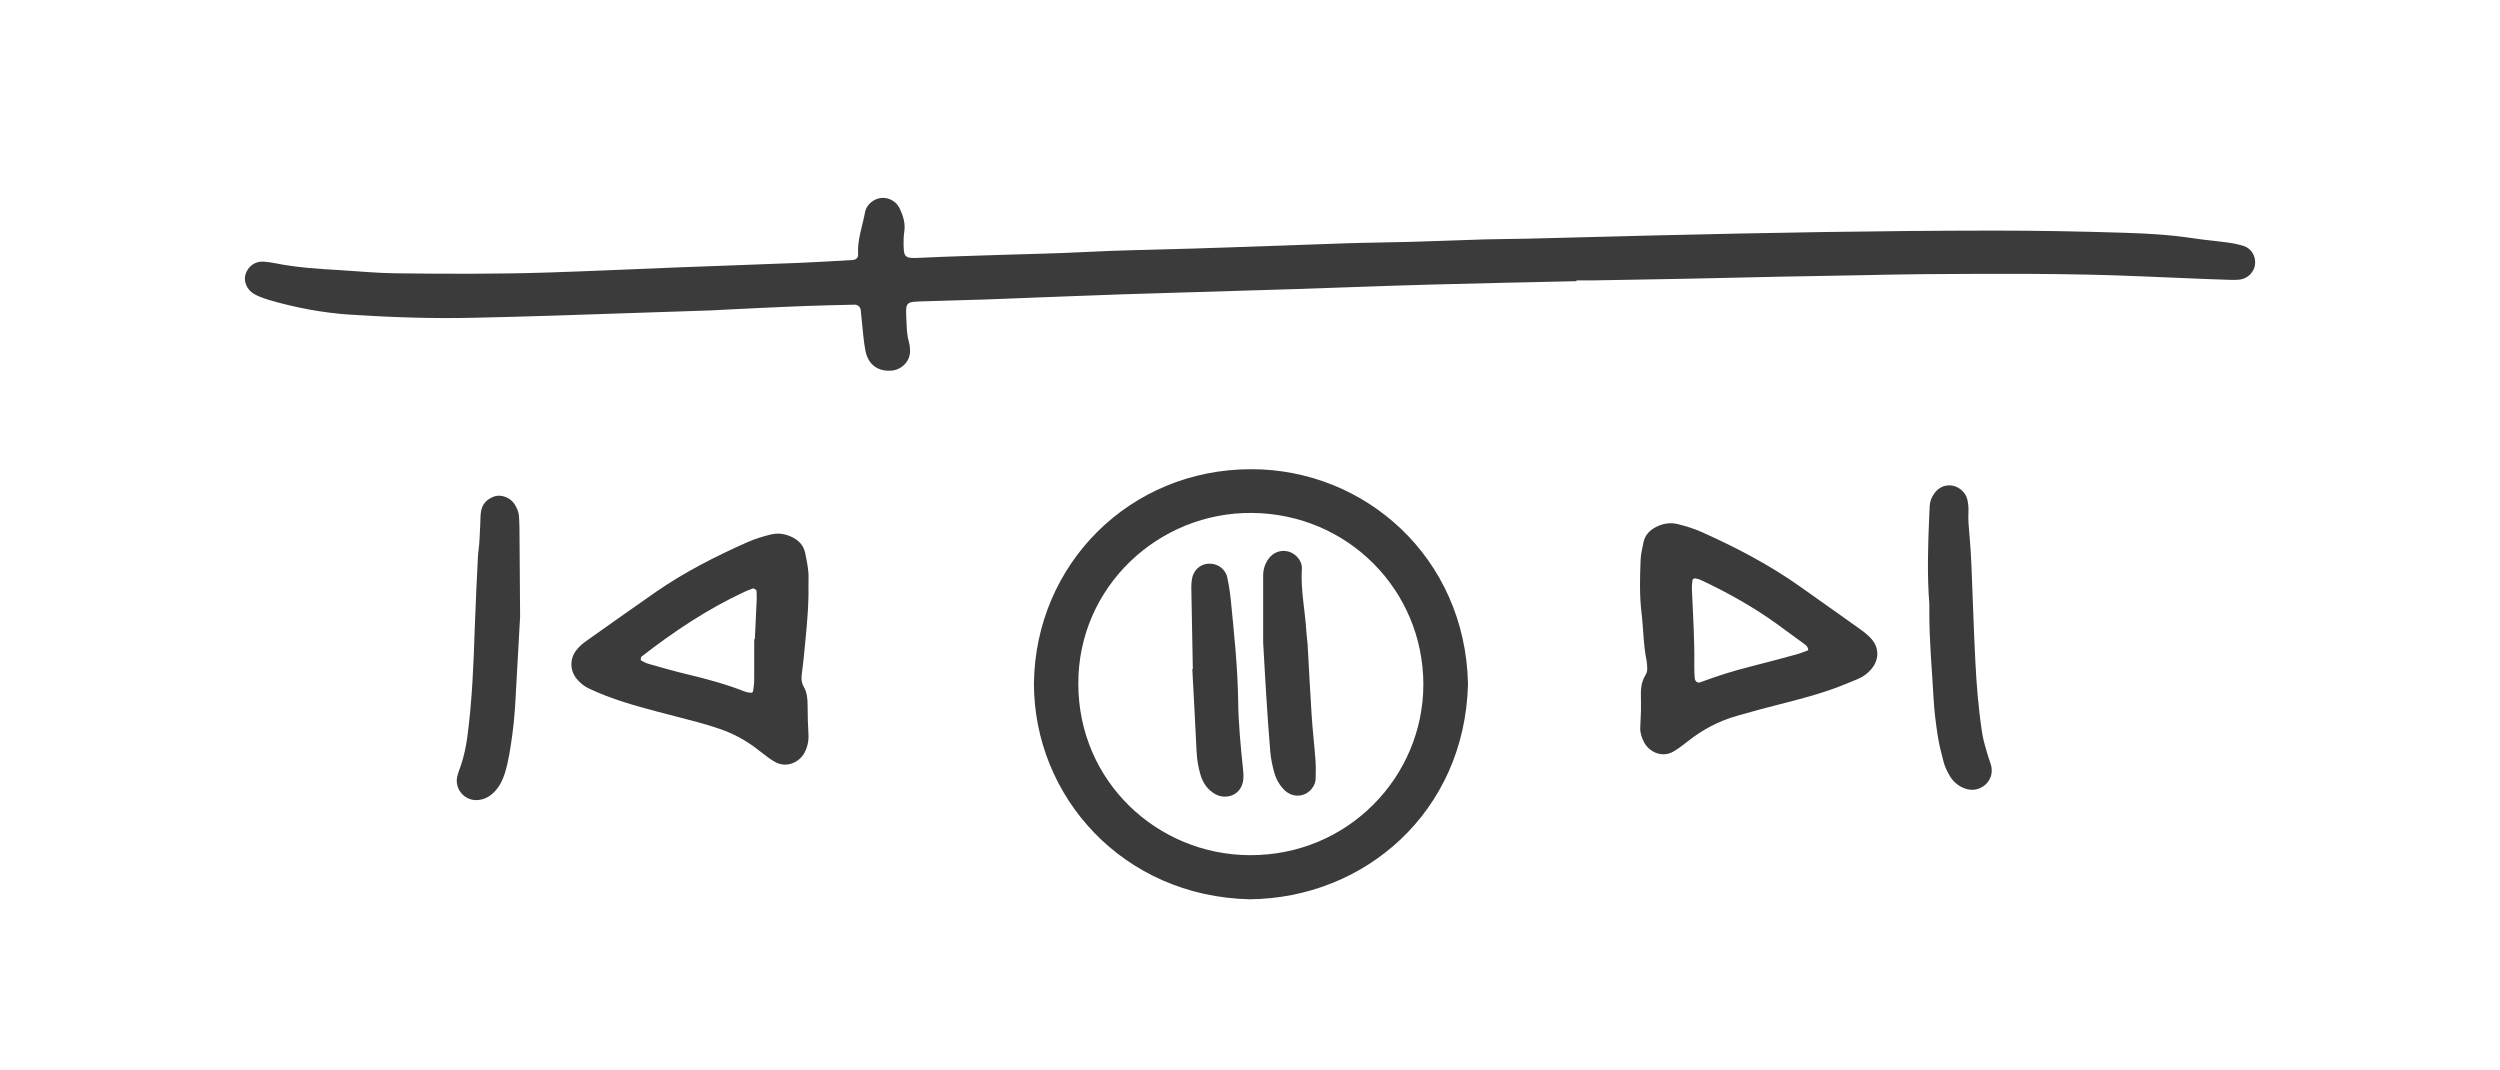
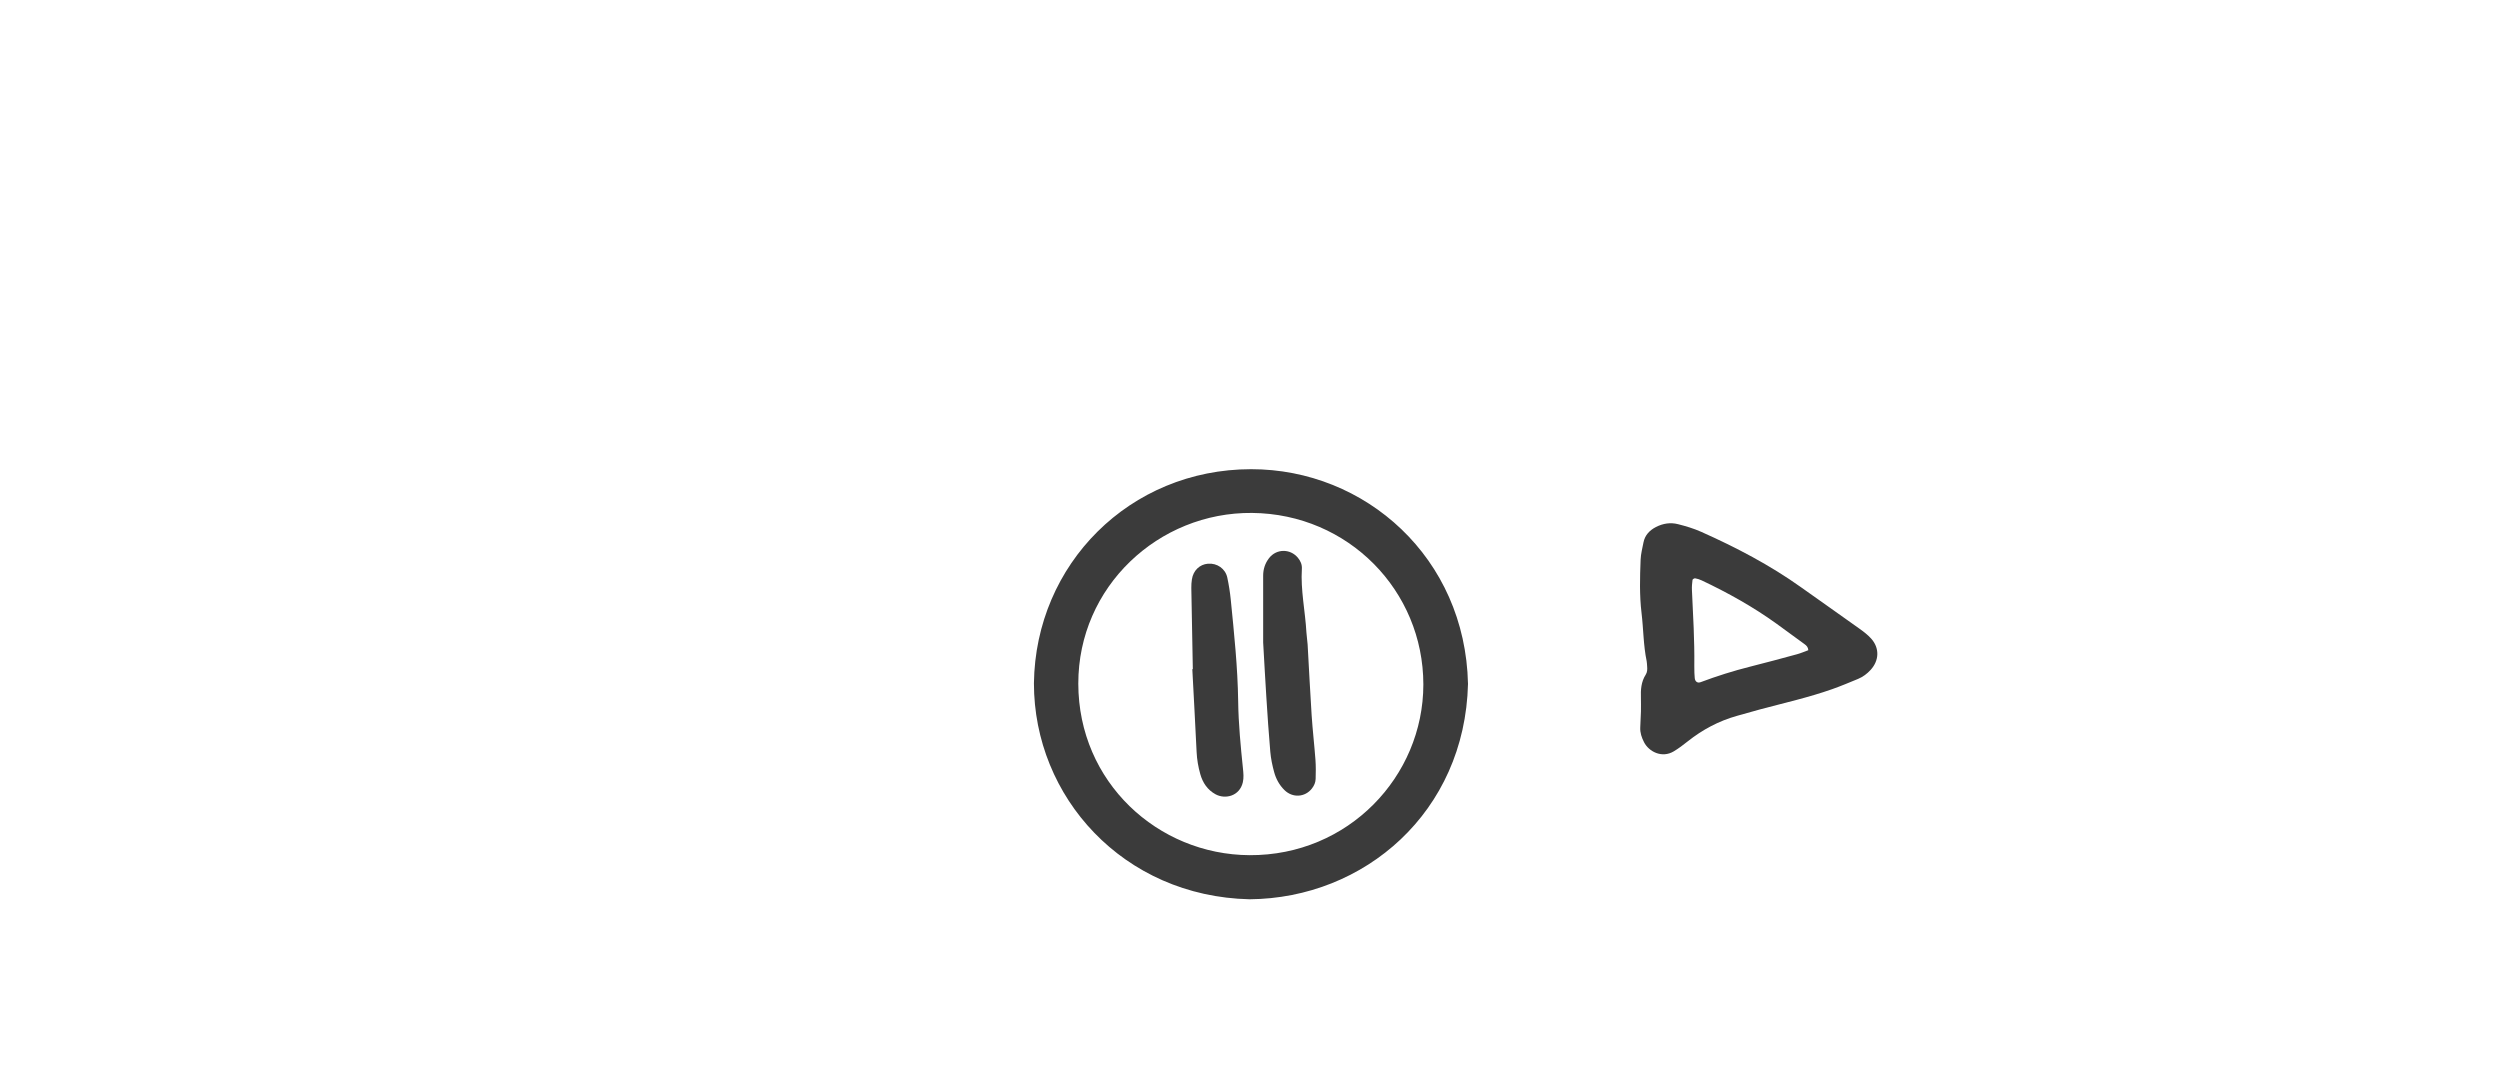
<svg xmlns="http://www.w3.org/2000/svg" width="278" height="119" viewBox="0 0 278 119" fill="none">
-   <path d="M175.304 31.268C169.805 31.395 164.307 31.498 158.81 31.653C153.701 31.796 148.594 32.002 143.486 32.163C137.278 32.359 131.069 32.535 124.861 32.727C122.985 32.785 121.111 32.863 119.236 32.933C118.008 32.978 116.779 33.026 115.551 33.073C113.612 33.147 111.673 33.231 109.733 33.297C107.534 33.37 105.336 33.425 103.137 33.494C100.518 33.576 100.707 33.421 100.809 35.959C100.838 36.664 100.875 37.366 101.075 38.054C101.163 38.357 101.192 38.686 101.199 39.004C101.227 40.126 100.316 41.098 99.183 41.207C97.737 41.346 96.564 40.639 96.241 39.034C96.027 37.968 95.967 36.871 95.844 35.787C95.793 35.341 95.764 34.894 95.711 34.449C95.675 34.143 95.368 33.873 95.036 33.881C93.29 33.919 91.543 33.958 89.798 34.02C87.988 34.084 86.178 34.171 84.369 34.252C83.141 34.307 81.914 34.37 80.687 34.432C80.169 34.458 79.653 34.496 79.136 34.514C73.317 34.709 67.497 34.909 61.677 35.094C58.638 35.191 55.598 35.272 52.558 35.338C48.026 35.439 43.499 35.284 38.98 34.992C35.941 34.795 32.953 34.234 30.025 33.39C29.653 33.283 29.287 33.151 28.926 33.011C28.687 32.917 28.453 32.801 28.229 32.674C27.473 32.239 27.065 31.302 27.291 30.539C27.566 29.608 28.355 29.033 29.332 29.093C29.782 29.121 30.232 29.198 30.675 29.285C33.03 29.753 35.417 29.905 37.807 30.039C38.904 30.101 40 30.202 41.097 30.268C42.001 30.323 42.906 30.377 43.811 30.388C49.569 30.46 55.329 30.485 61.086 30.299C65.805 30.147 70.522 29.922 75.241 29.74C79.831 29.563 84.421 29.409 89.01 29.225C90.948 29.148 92.885 29.021 94.823 28.912C95.188 28.891 95.441 28.658 95.419 28.3C95.32 26.665 95.911 25.143 96.197 23.572C96.348 22.743 97.168 22.102 97.977 22.013C98.806 21.92 99.667 22.385 100.04 23.168C100.43 23.988 100.698 24.834 100.556 25.768C100.489 26.209 100.471 26.662 100.478 27.11C100.504 28.529 100.544 28.755 102.142 28.675C105.308 28.519 108.478 28.439 111.646 28.332C114.556 28.233 117.468 28.19 120.374 28.037C124.445 27.822 128.52 27.764 132.593 27.642C138.284 27.473 143.972 27.24 149.662 27.055C152.119 26.975 154.578 26.96 157.036 26.89C159.752 26.814 162.466 26.697 165.182 26.618C166.734 26.573 168.288 26.58 169.84 26.541C174.626 26.424 179.412 26.288 184.198 26.174C196.682 25.878 209.168 25.65 221.655 25.642C226.507 25.639 231.361 25.732 236.21 25.883C238.727 25.961 241.25 26.099 243.751 26.477C245.093 26.68 246.447 26.794 247.791 26.98C248.365 27.059 248.941 27.18 249.492 27.353C250.389 27.635 250.898 28.544 250.75 29.488C250.621 30.308 249.897 30.999 249.042 31.093C248.722 31.127 248.395 31.13 248.073 31.122C247.103 31.096 246.133 31.061 245.163 31.022C242.901 30.93 240.639 30.838 238.377 30.739C230.164 30.378 221.946 30.434 213.73 30.488C211.465 30.504 209.201 30.564 206.937 30.604C203.896 30.659 200.856 30.707 197.816 30.77C194.517 30.837 191.218 30.923 187.919 30.989C184.361 31.06 180.804 31.119 177.245 31.179C176.598 31.19 175.951 31.181 175.304 31.181C175.304 31.21 175.304 31.239 175.305 31.268L175.304 31.268Z" fill="#3B3B3B" />
  <path d="M114.973 75.974C115.146 62.727 125.63 52.182 139.118 52.174C151.829 52.166 162.942 62.02 163.242 76.051C162.896 90.298 151.731 99.901 138.949 99.999C124.896 99.68 114.966 88.621 114.973 75.974H114.973ZM158.277 76.12C158.274 65.681 149.928 57.143 139.239 57.038C128.842 56.935 119.893 65.237 119.907 76.025C119.921 86.973 128.751 95.042 138.949 95.095C149.925 95.152 158.267 86.346 158.277 76.12Z" fill="#3B3B3B" />
  <path d="M182.473 79.108C182.473 78.51 182.486 78.061 182.47 77.614C182.438 76.707 182.49 75.824 183.003 75.024C183.181 74.747 183.192 74.418 183.161 74.093C183.143 73.902 183.147 73.706 183.109 73.519C182.74 71.757 182.755 69.954 182.54 68.174C182.302 66.2 182.358 64.208 182.437 62.225C182.463 61.591 182.631 60.962 182.751 60.334C182.908 59.514 183.436 58.964 184.152 58.599C184.919 58.209 185.74 58.071 186.594 58.288C187.469 58.509 188.333 58.765 189.161 59.134C193.053 60.87 196.816 62.837 200.291 65.314C202.441 66.845 204.604 68.358 206.75 69.894C207.218 70.229 207.689 70.585 208.072 71.01C209.019 72.065 208.974 73.436 208.02 74.486C207.624 74.92 207.161 75.268 206.619 75.494C205.668 75.888 204.717 76.287 203.746 76.631C201.13 77.556 198.419 78.161 195.742 78.878C194.871 79.111 194.005 79.363 193.136 79.607C191.121 80.175 189.316 81.139 187.682 82.434C187.18 82.832 186.666 83.227 186.116 83.554C184.799 84.338 183.352 83.58 182.818 82.536C182.553 82.018 182.364 81.477 182.397 80.879C182.433 80.239 182.452 79.6 182.473 79.109V79.108ZM201.085 72.3C201.061 71.958 200.882 71.787 200.672 71.635C199.633 70.878 198.6 70.113 197.557 69.362C194.942 67.477 192.135 65.914 189.221 64.537C188.994 64.429 188.746 64.351 188.499 64.308C188.411 64.293 188.216 64.408 188.208 64.481C188.16 64.857 188.125 65.24 188.143 65.618C188.274 68.429 188.442 71.237 188.407 74.053C188.404 74.309 188.408 74.564 188.417 74.82C188.423 75.012 188.44 75.203 188.455 75.394C188.485 75.782 188.756 75.99 189.099 75.861C190.907 75.182 192.745 74.601 194.619 74.13C196.367 73.69 198.107 73.221 199.845 72.747C200.274 72.63 200.684 72.448 201.085 72.302L201.085 72.3Z" fill="#3B3B3B" />
-   <path d="M89.906 66.07C89.868 68.505 89.59 70.923 89.351 73.344C89.295 73.917 89.21 74.488 89.148 75.06C89.099 75.512 89.132 75.944 89.373 76.358C89.737 76.986 89.803 77.681 89.805 78.398C89.807 79.485 89.838 80.575 89.9 81.66C89.942 82.388 89.795 83.058 89.462 83.697C88.93 84.721 87.49 85.482 86.154 84.711C85.876 84.55 85.606 84.374 85.349 84.183C84.882 83.839 84.434 83.472 83.969 83.126C82.774 82.236 81.473 81.552 80.056 81.061C78.41 80.489 76.72 80.078 75.036 79.639C72.479 78.972 69.912 78.335 67.438 77.394C66.776 77.142 66.124 76.862 65.483 76.562C64.954 76.314 64.506 75.944 64.132 75.491C63.359 74.555 63.338 73.273 64.09 72.301C64.246 72.099 64.422 71.908 64.61 71.734C64.799 71.561 65.009 71.409 65.219 71.26C67.795 69.441 70.358 67.603 72.953 65.811C76.141 63.608 79.583 61.854 83.124 60.285C83.952 59.919 84.815 59.661 85.69 59.44C86.544 59.224 87.363 59.367 88.132 59.753C88.854 60.117 89.373 60.681 89.535 61.49C89.724 62.43 89.938 63.369 89.909 64.341C89.892 64.916 89.906 65.493 89.906 66.07H89.906ZM83.871 71.083C83.894 71.083 83.916 71.083 83.939 71.083C84.008 69.612 84.081 68.142 84.144 66.671C84.158 66.355 84.137 66.036 84.129 65.718C84.126 65.591 83.825 65.394 83.702 65.442C83.403 65.558 83.099 65.665 82.809 65.8C78.696 67.708 74.958 70.205 71.392 72.971C71.342 73.009 71.283 73.064 71.274 73.119C71.255 73.226 71.229 73.41 71.275 73.436C71.554 73.59 71.844 73.744 72.148 73.829C73.574 74.231 74.998 74.647 76.439 74.987C78.637 75.507 80.805 76.109 82.909 76.93C83.083 76.998 83.281 77.006 83.469 77.032C83.618 77.052 83.728 76.978 83.748 76.825C83.797 76.448 83.861 76.069 83.865 75.69C83.878 74.154 83.87 72.619 83.87 71.083H83.871Z" fill="#3B3B3B" />
-   <path d="M57.836 68.565C57.694 71.094 57.547 73.588 57.416 76.085C57.316 78.004 57.227 79.924 56.952 81.831C56.75 83.227 56.56 84.623 56.141 85.976C55.91 86.72 55.571 87.409 55.038 87.986C54.497 88.572 53.849 88.942 53.011 88.971C51.646 89.017 50.566 87.756 50.834 86.411C50.921 85.975 51.1 85.556 51.244 85.131C51.595 84.097 51.819 83.04 51.965 81.953C52.509 77.879 52.666 73.783 52.8 69.682C52.885 67.056 53.026 64.432 53.152 61.807C53.174 61.36 53.26 60.916 53.291 60.469C53.34 59.767 53.366 59.064 53.403 58.361C53.43 57.851 53.408 57.332 53.496 56.832C53.644 56.004 54.19 55.474 54.975 55.2C55.712 54.943 56.721 55.321 57.188 56.017C57.477 56.448 57.681 56.919 57.713 57.445C57.74 57.892 57.761 58.341 57.765 58.79C57.792 62.058 57.813 65.326 57.836 68.565Z" fill="#3B3B3B" />
-   <path d="M214.542 67.172C214.29 63.944 214.389 60.676 214.529 57.409C214.545 57.025 214.565 56.641 214.584 56.257C214.607 55.797 214.763 55.373 215.01 54.994C215.463 54.299 216.104 53.907 216.96 53.98C217.771 54.05 218.58 54.731 218.76 55.519C218.859 55.952 218.919 56.41 218.893 56.851C218.835 57.818 218.943 58.77 219.024 59.728C219.112 60.749 219.178 61.773 219.22 62.797C219.371 66.384 219.477 69.972 219.659 73.555C219.796 76.243 220.012 78.928 220.429 81.589C220.557 82.406 220.828 83.202 221.049 84.004C221.151 84.374 221.309 84.729 221.407 85.1C221.648 86.013 221.308 86.937 220.51 87.456C219.738 87.959 218.923 87.924 218.119 87.515C217.529 87.215 217.074 86.751 216.757 86.183C216.508 85.738 216.275 85.268 216.143 84.779C215.876 83.792 215.626 82.792 215.47 81.782C215.265 80.453 215.095 79.112 215.02 77.771C214.841 74.508 214.53 71.251 214.541 67.978C214.542 67.722 214.541 67.465 214.541 67.171L214.542 67.172Z" fill="#3B3B3B" />
  <path d="M140.464 71.443C140.464 69.412 140.467 66.72 140.463 64.029C140.462 63.297 140.673 62.639 141.121 62.061C141.937 61.012 143.456 60.993 144.316 62.01C144.621 62.37 144.798 62.788 144.768 63.246C144.618 65.63 145.143 67.965 145.274 70.327C145.299 70.775 145.381 71.219 145.408 71.665C145.559 74.288 145.682 76.912 145.854 79.532C145.964 81.194 146.157 82.85 146.28 84.512C146.332 85.211 146.321 85.918 146.299 86.62C146.287 87.007 146.134 87.363 145.887 87.679C145.114 88.668 143.736 88.751 142.828 87.854C142.263 87.298 141.894 86.615 141.689 85.871C141.486 85.133 141.325 84.371 141.258 83.611C141.077 81.569 140.947 79.522 140.815 77.476C140.699 75.685 140.606 73.893 140.464 71.443H140.464Z" fill="#3B3B3B" />
  <path d="M132.642 74.407C132.586 71.398 132.526 68.388 132.475 65.379C132.47 65.061 132.491 64.738 132.54 64.424C132.69 63.441 133.399 62.761 134.324 62.684C135.339 62.6 136.262 63.232 136.476 64.229C136.65 65.042 136.78 65.868 136.862 66.696C137.235 70.455 137.633 74.213 137.685 77.994C137.719 80.494 137.962 82.98 138.217 85.466C138.269 85.978 138.32 86.478 138.203 86.991C137.853 88.522 136.253 88.918 135.163 88.322C134.262 87.828 133.74 87.033 133.47 86.077C133.244 85.275 133.103 84.457 133.063 83.619C132.916 80.549 132.747 77.481 132.586 74.411C132.605 74.41 132.624 74.409 132.643 74.408L132.642 74.407Z" fill="#3B3B3B" />
</svg>